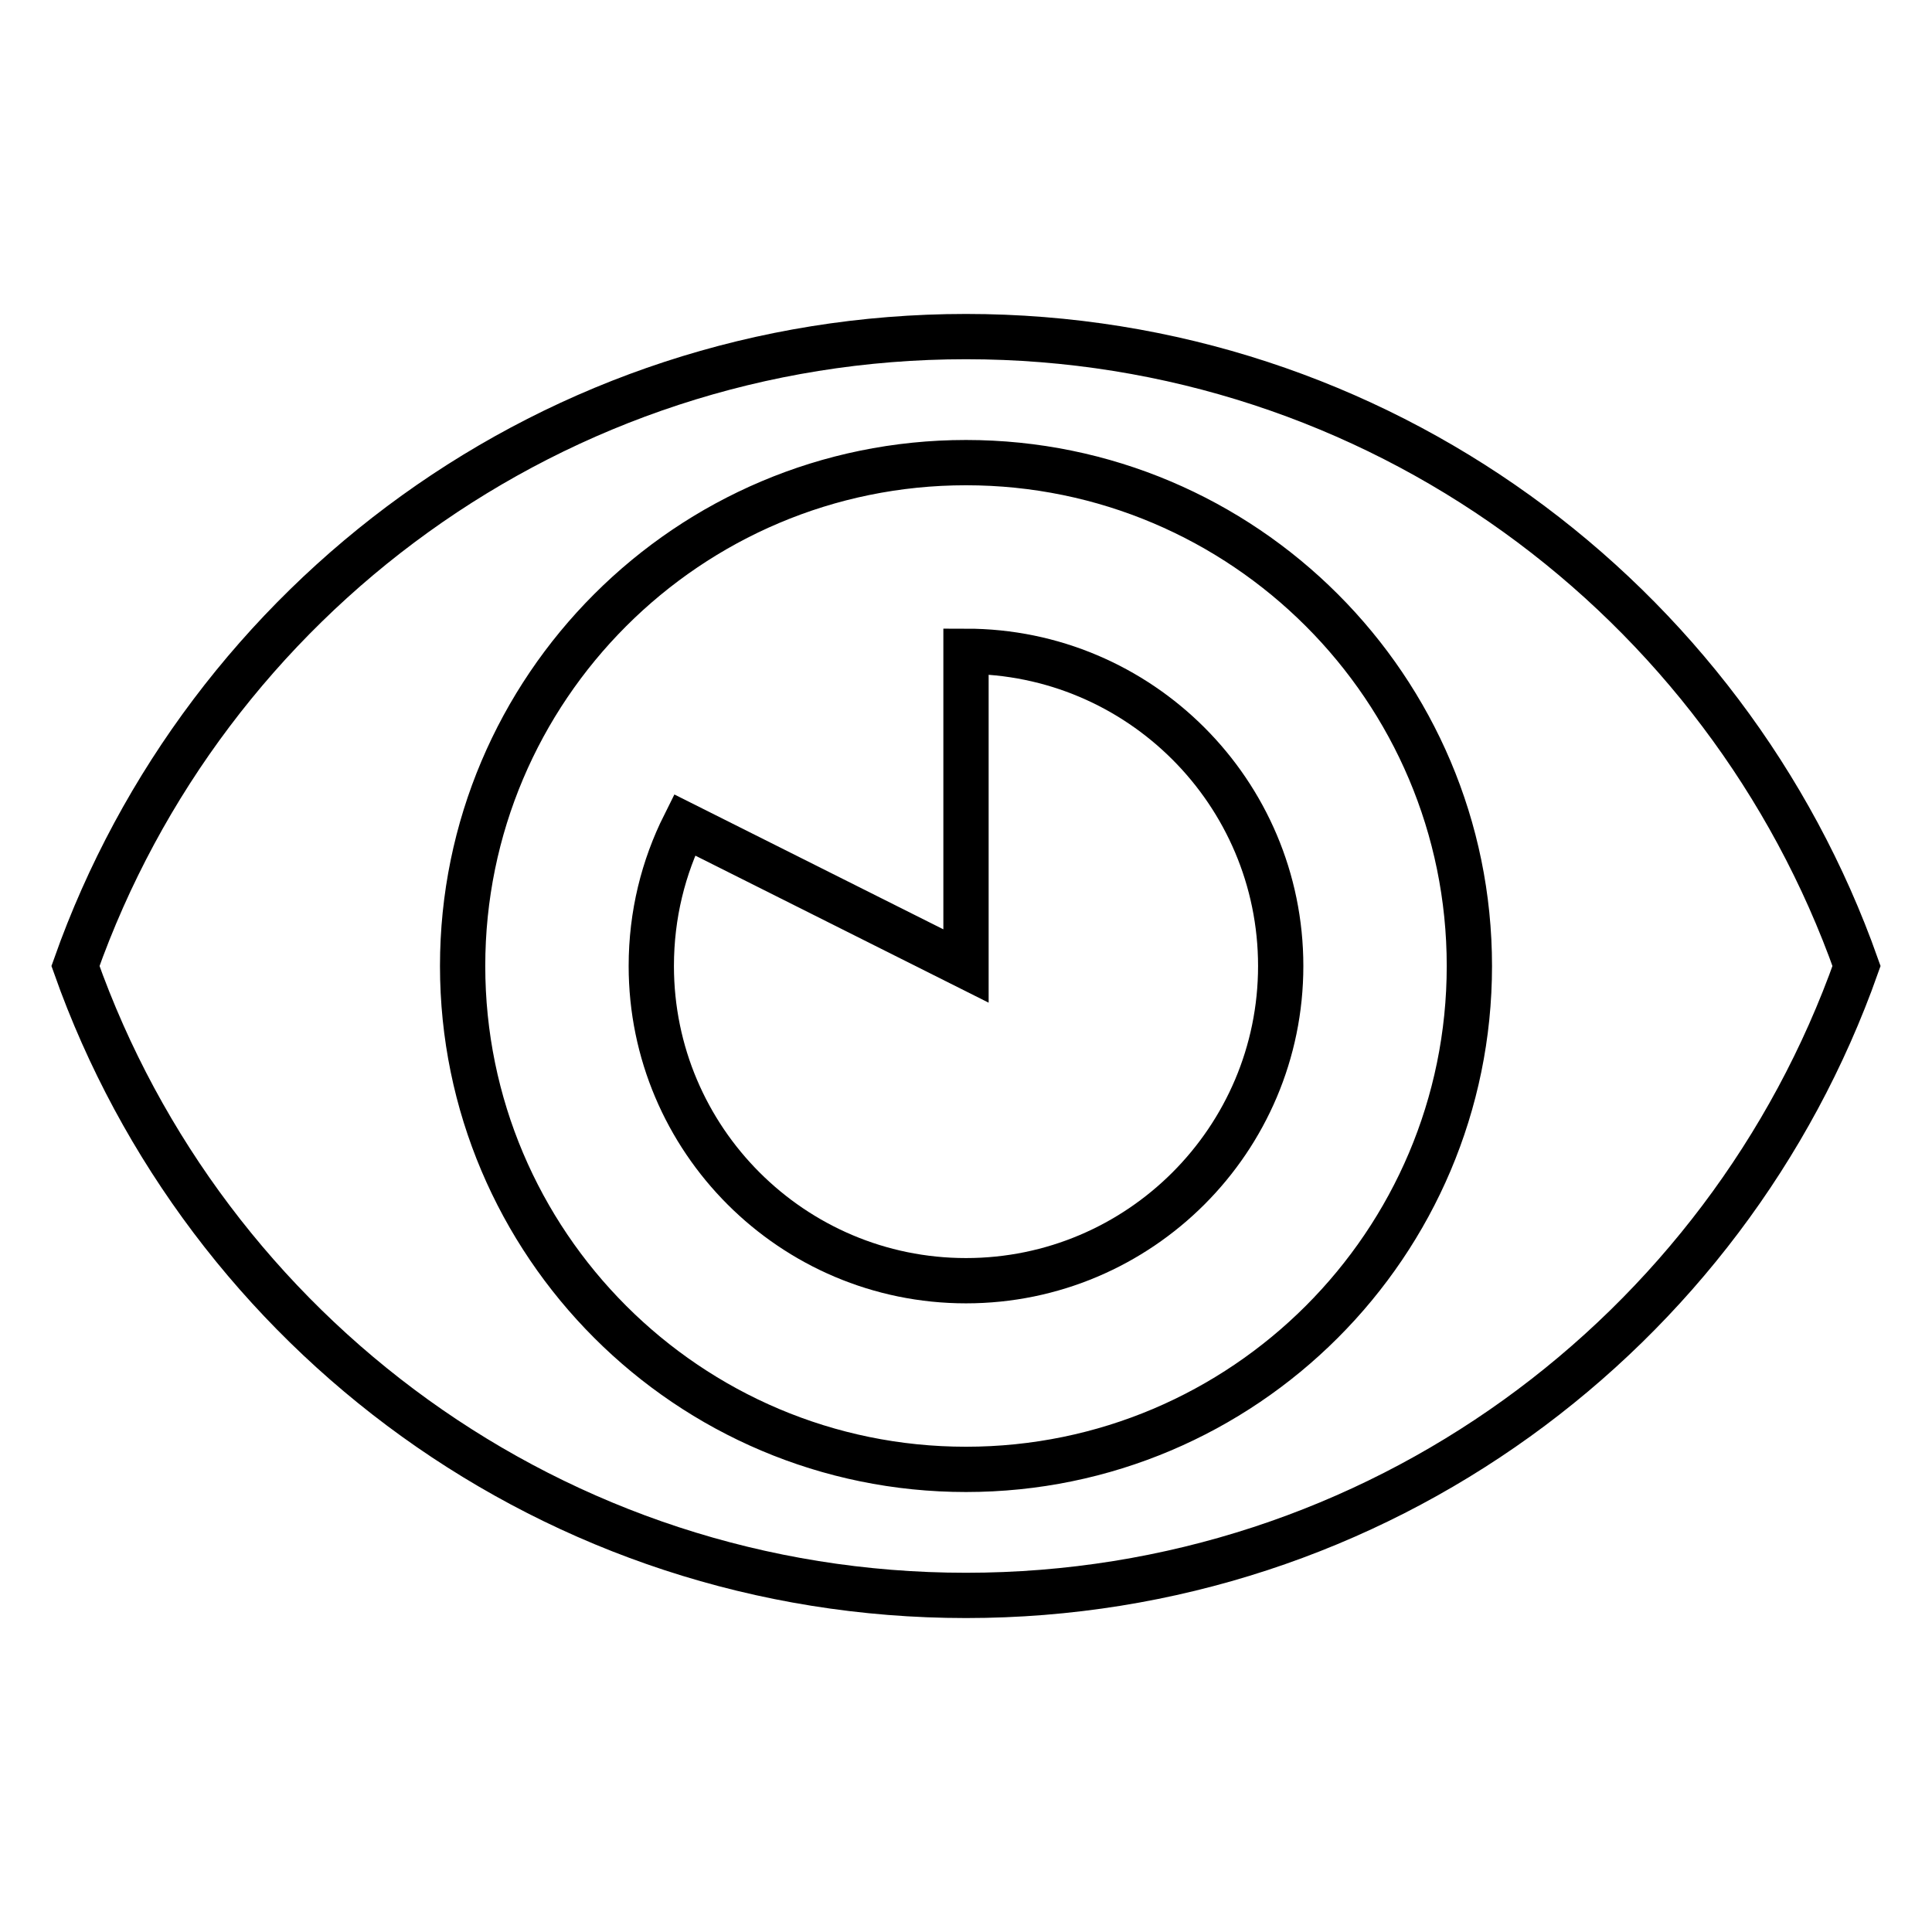
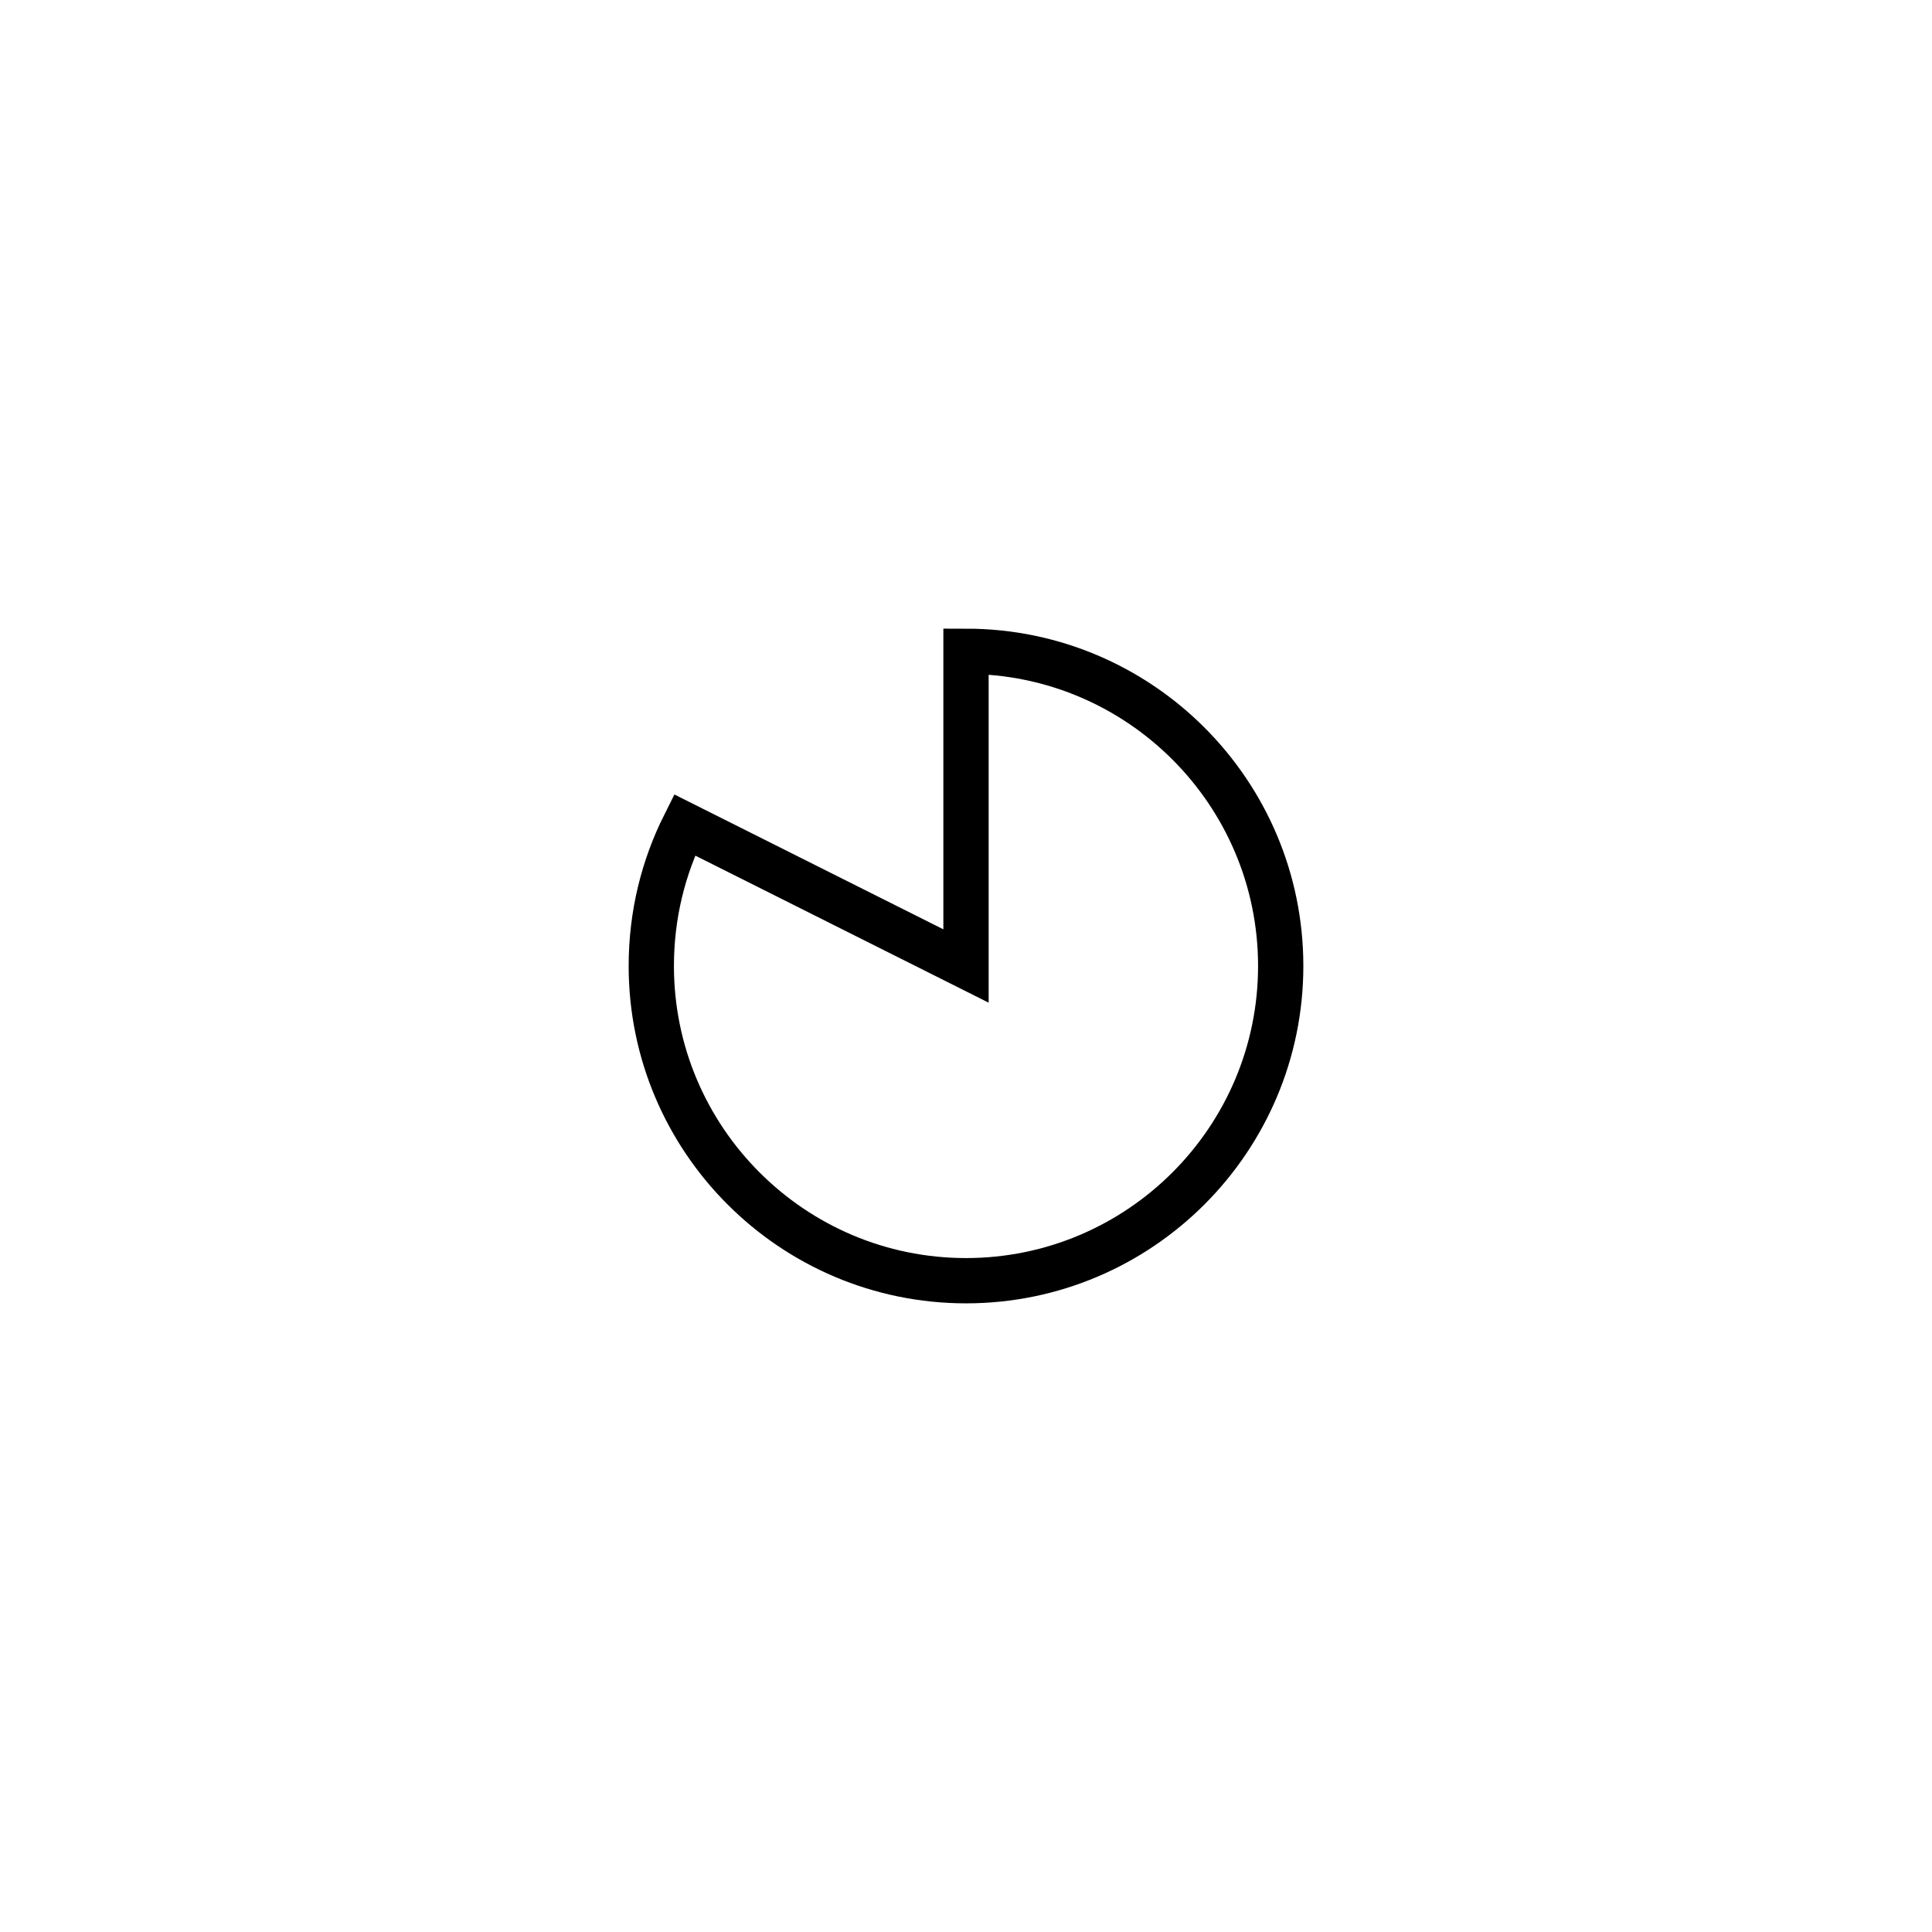
<svg xmlns="http://www.w3.org/2000/svg" version="1.1" x="0px" y="0px" viewBox="0 0 256 256" enable-background="new 0 0 256 256" xml:space="preserve">
  <g>
    <g>
-       <path stroke-width="6" fill-opacity="0" stroke="#000000" d="M128,44.6C73.5,44.6,27.2,79.4,10,128c17.2,48.6,63.5,83.4,118,83.4s100.8-34.8,118-83.4C228.8,79.4,182.5,44.6,128,44.6z M128,194.7c-36.8,0-66.7-29.9-66.7-66.7c0-36.8,29.9-66.7,66.7-66.7c36.8,0,66.7,29.9,66.7,66.7C194.7,164.8,164.8,194.7,128,194.7z" />
      <path stroke-width="6" fill-opacity="0" stroke="#000000" d="M128,86.3V128l-37.3-18.7c-2.8,5.6-4.4,11.9-4.4,18.7c0,23,18.7,41.7,41.7,41.7c23,0,41.7-18.7,41.7-41.7C169.7,105,151,86.3,128,86.3z" />
    </g>
  </g>
</svg>